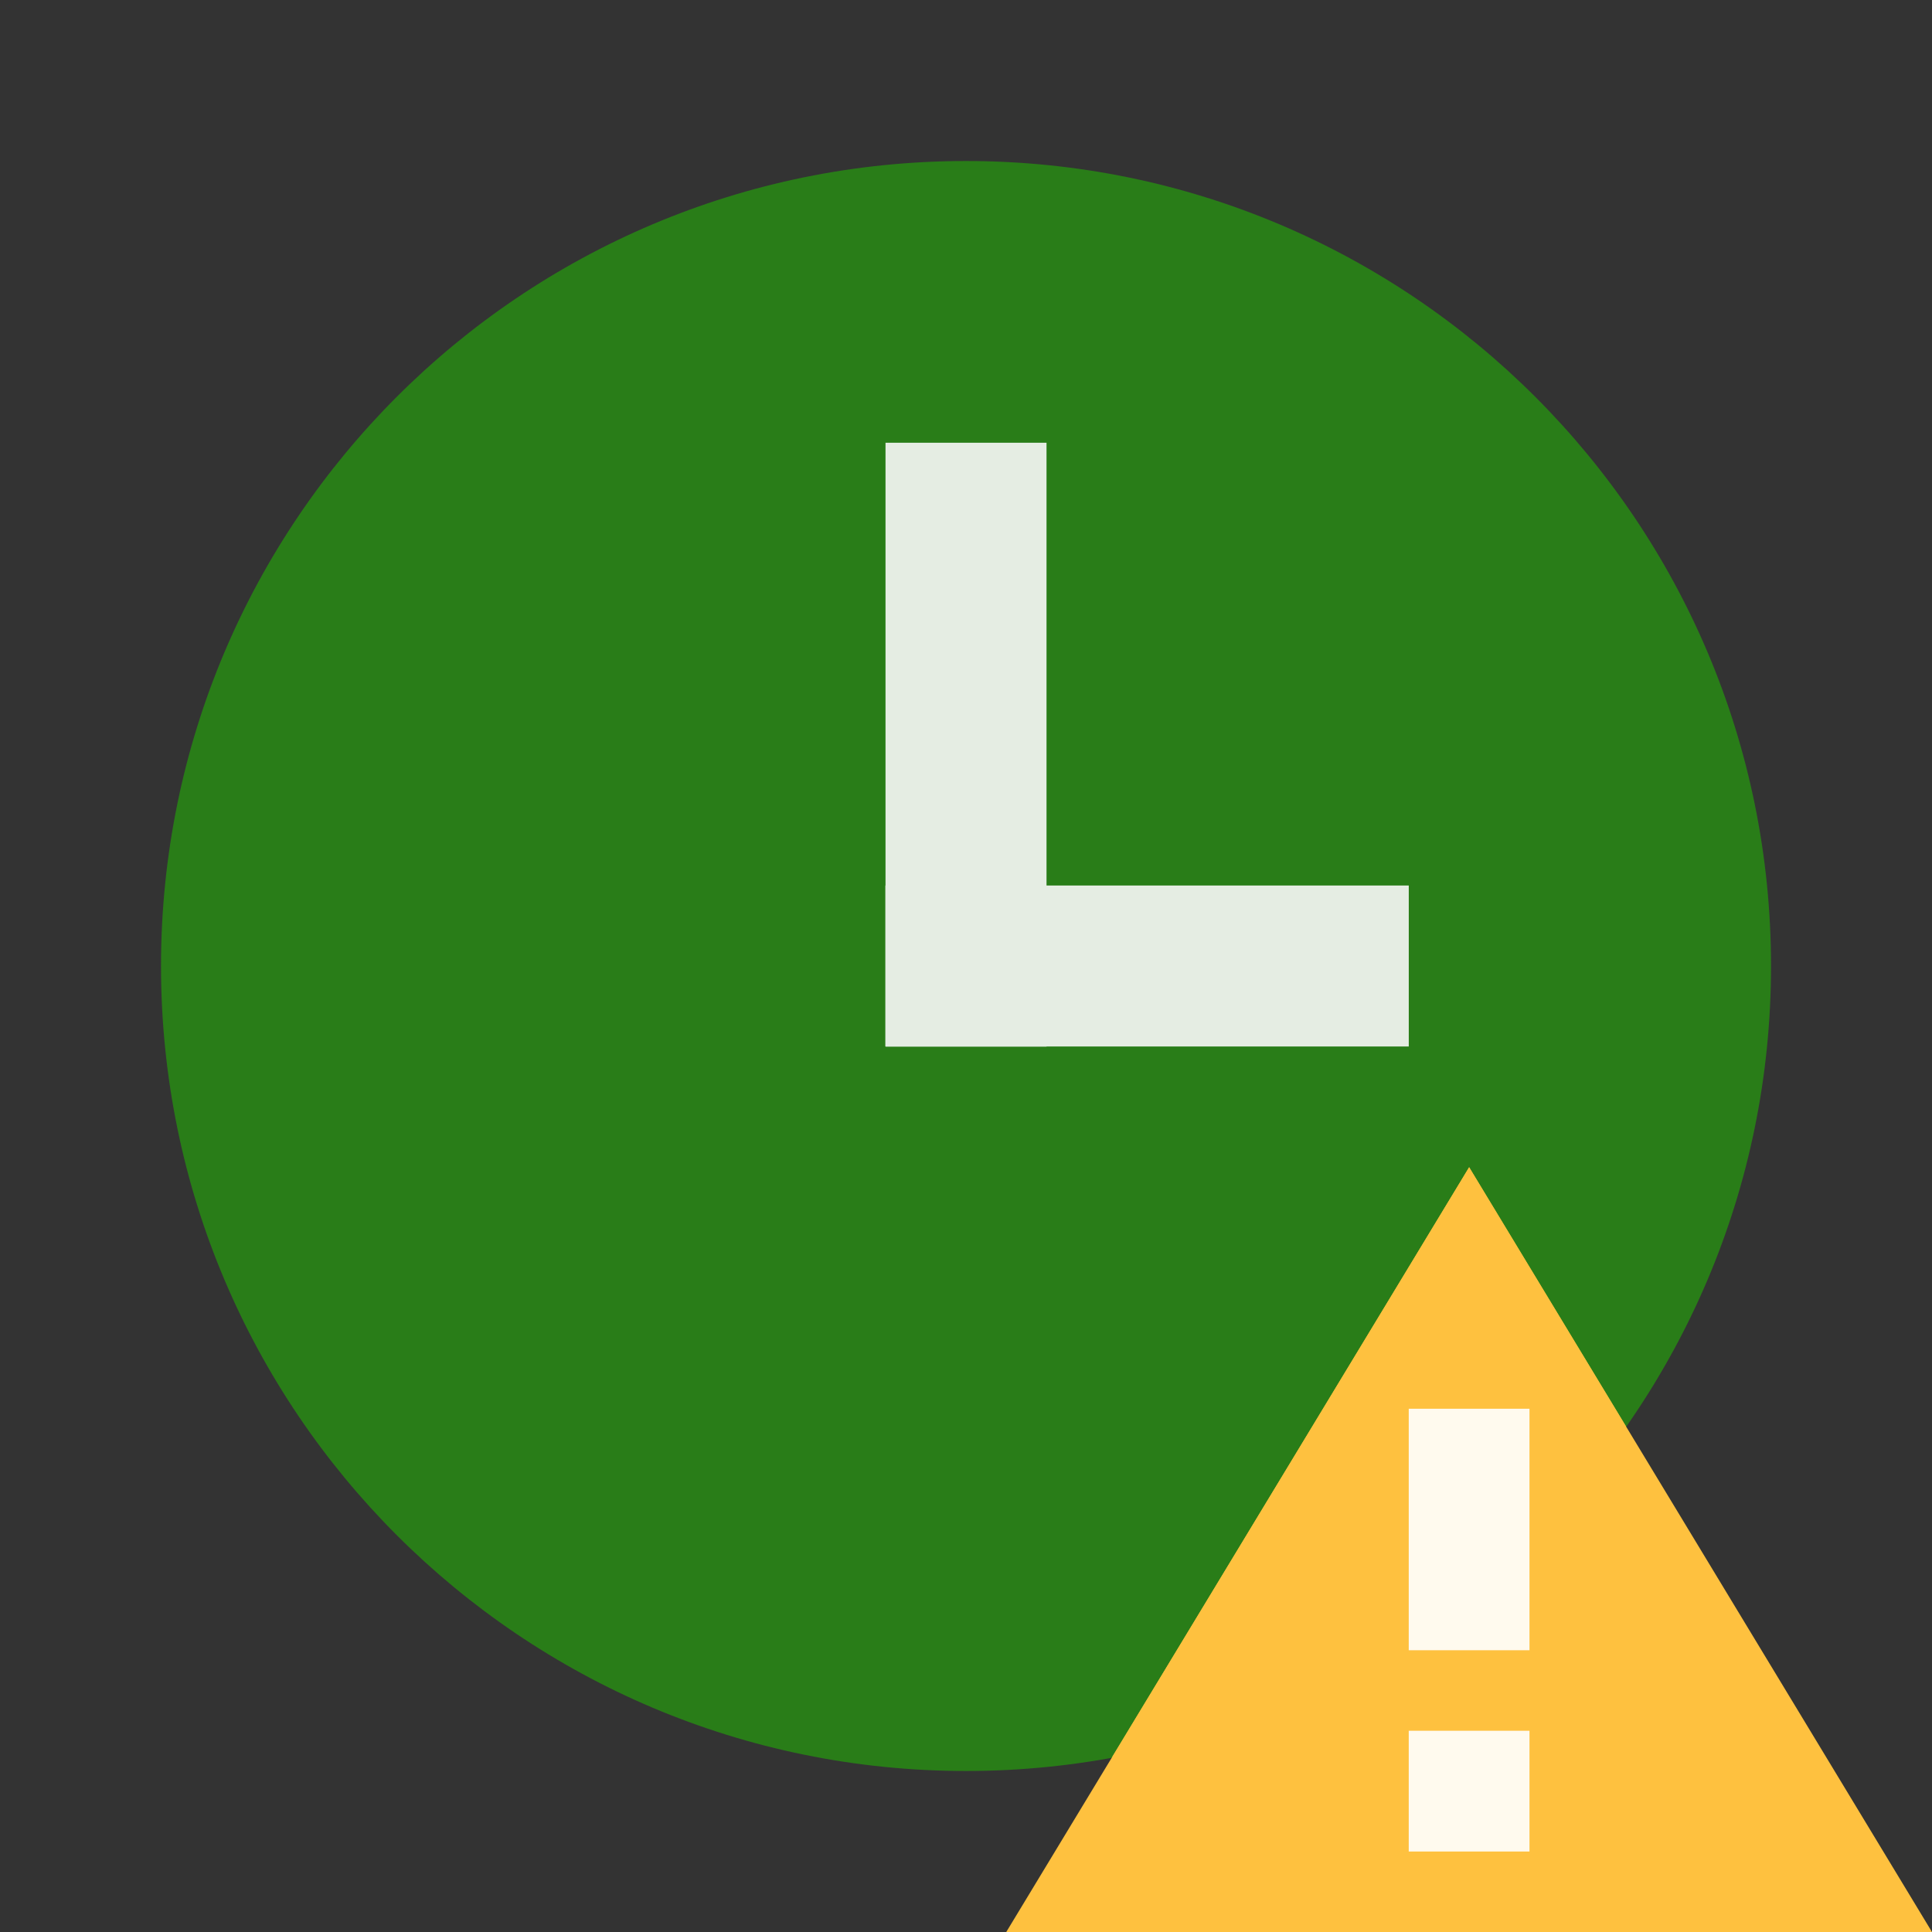
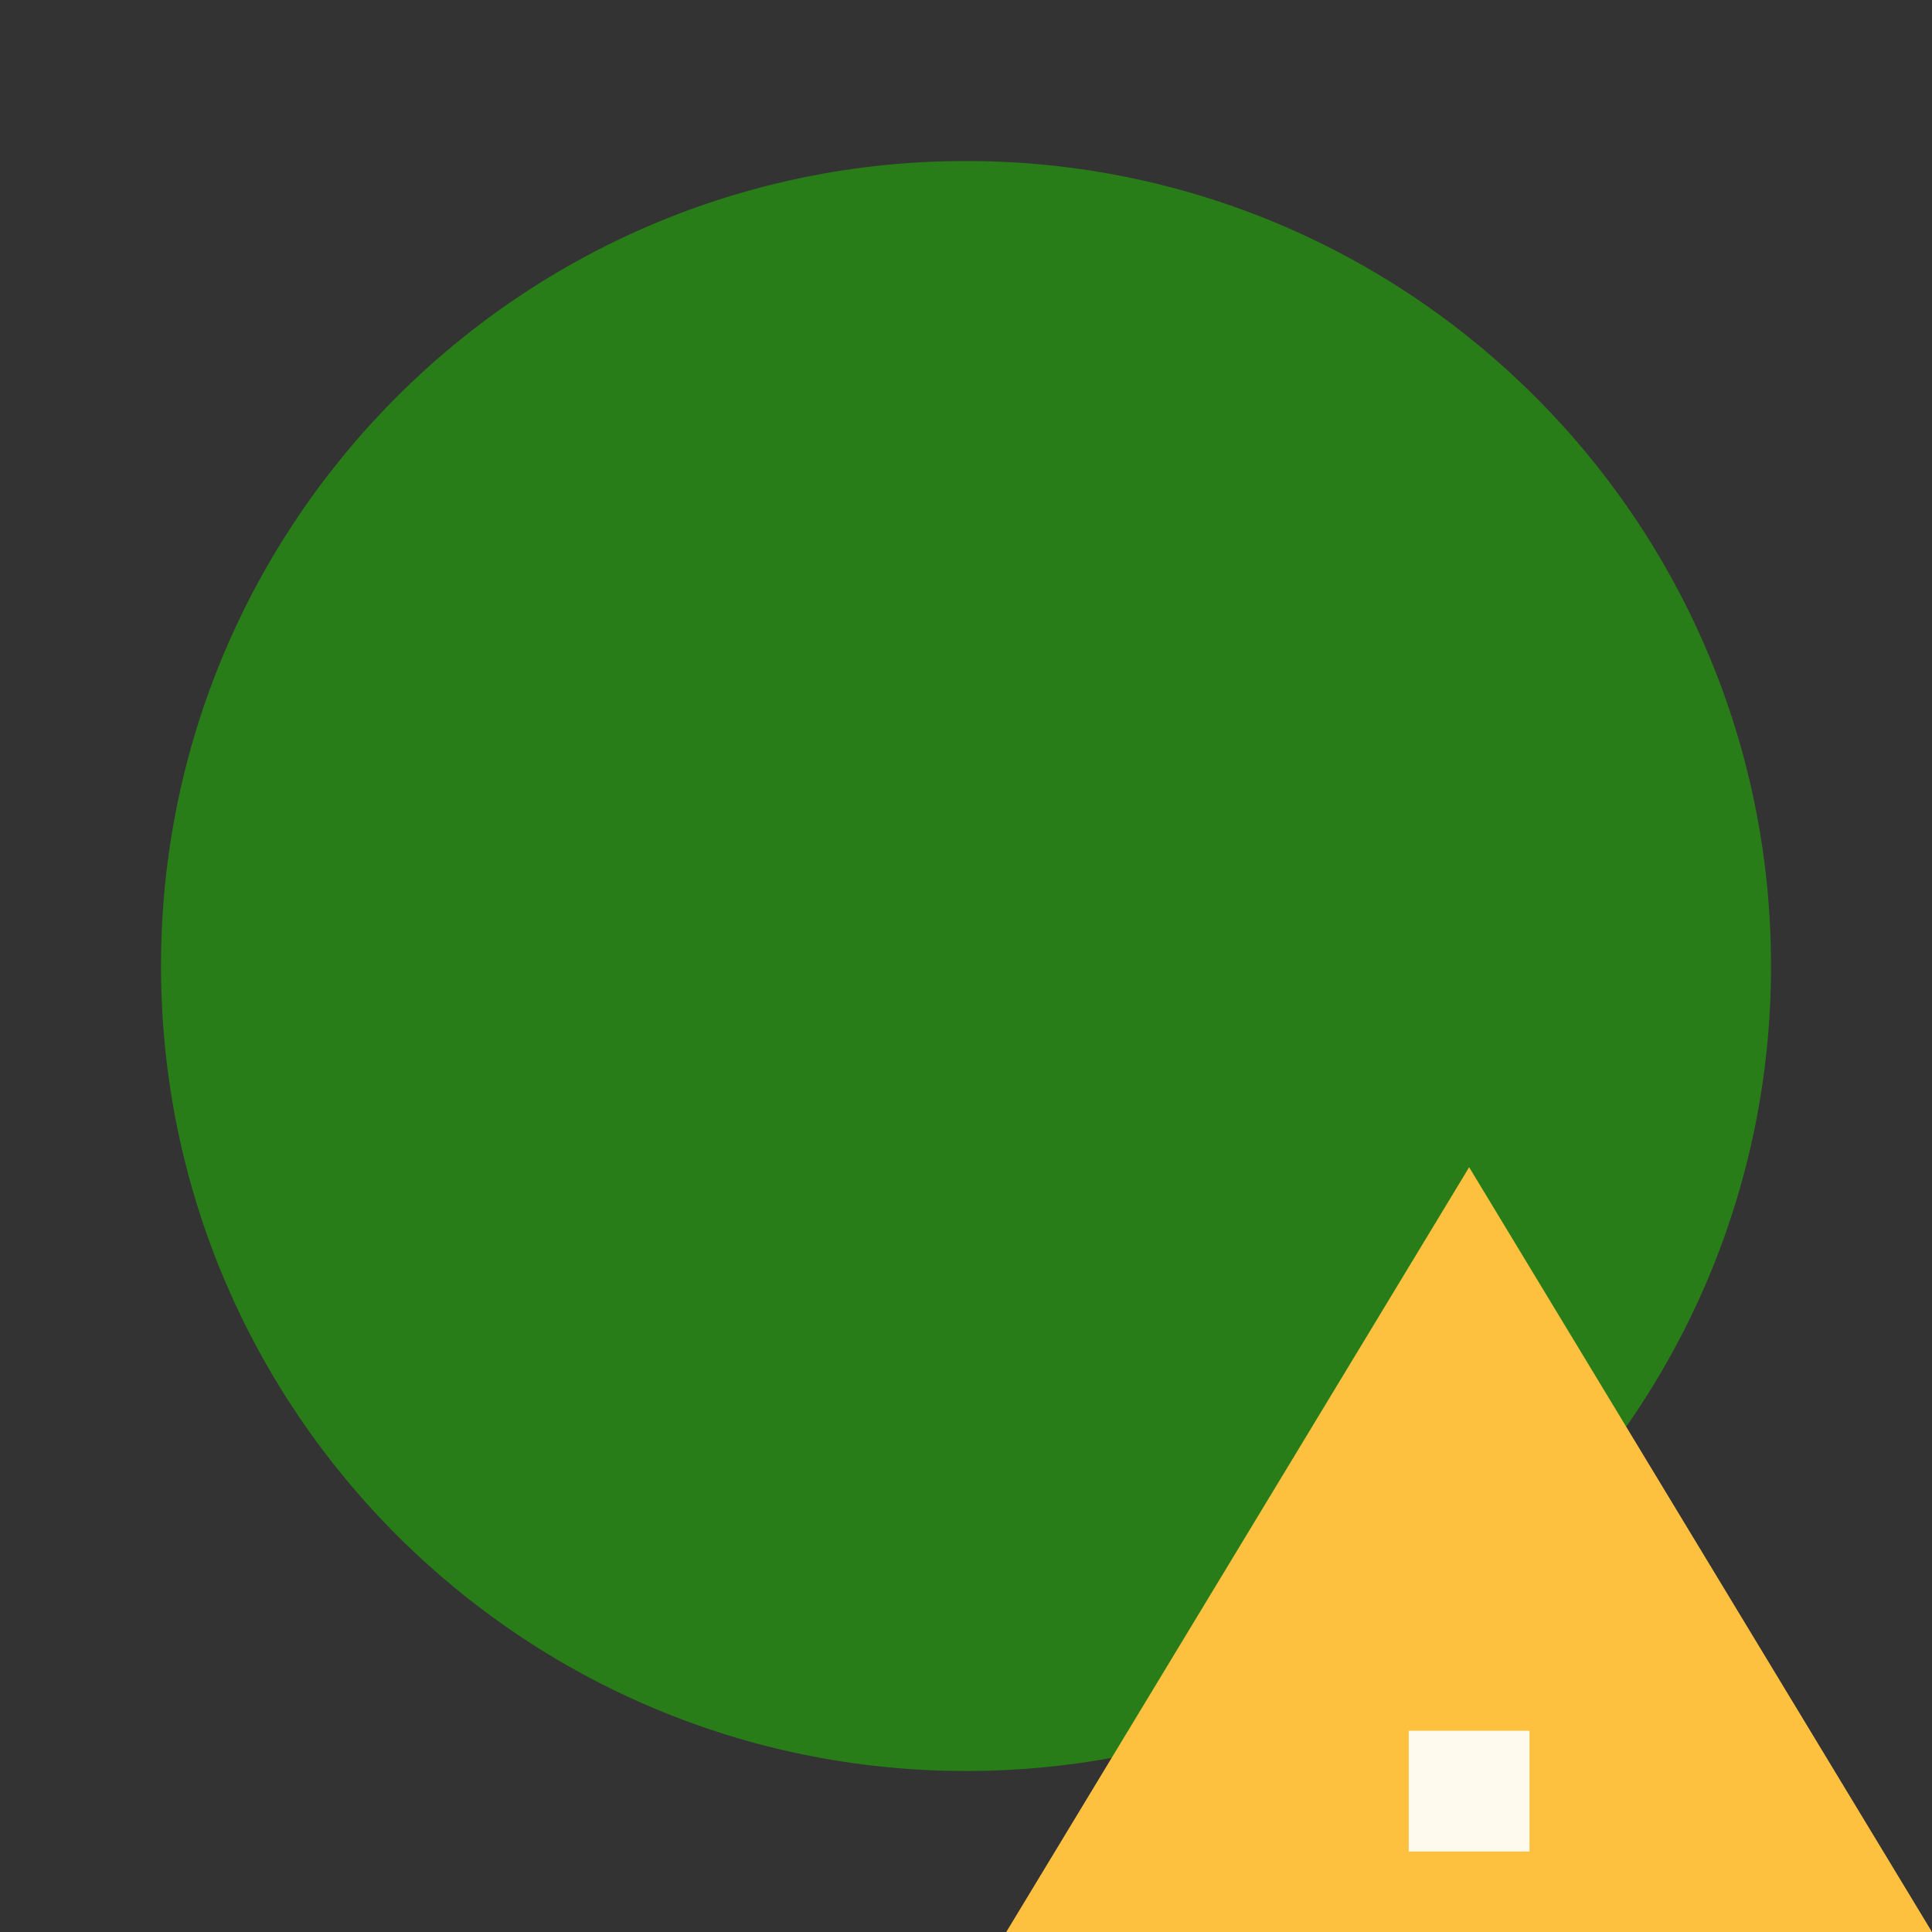
<svg xmlns="http://www.w3.org/2000/svg" width="56" height="56" viewBox="0 0 56 56" fill="none">
  <rect x="0" y="0" width="56" height="56" fill="#333333" stroke="none" />
  <path d="M51.334 28C51.334 40.886 40.886 51.333 28 51.333C15.114 51.333 4.667 40.886 4.667 28C4.667 15.114 15.114 4.667 28 4.667C40.886 4.667 51.334 15.114 51.334 28Z" fill="#297D18" />
-   <path d="M30.334 12.833H25.667V30.333H30.334V12.833Z" fill="#E5EDE3" />
-   <path d="M40.834 25.667H25.667V30.333H40.834V25.667Z" fill="#E5EDE3" />
-   <path d="M30.334 25.667H25.667V30.333H30.334V25.667Z" fill="#E5EDE3" />
  <path d="M42.584 33.833L29.167 56H56L42.584 33.833Z" fill="#FEC13F" />
-   <path d="M32.235 50.931C38.383 49.801 43.68 46.273 47.128 41.341L42.584 33.833L32.235 50.931Z" fill="#FEC13F" />
-   <path d="M44.333 40.833H40.833V47.833H44.333V40.833Z" fill="#FFFAEE" />
  <path d="M44.333 50.167H40.833V53.667H44.333V50.167Z" fill="#FFFAEE" />
</svg>